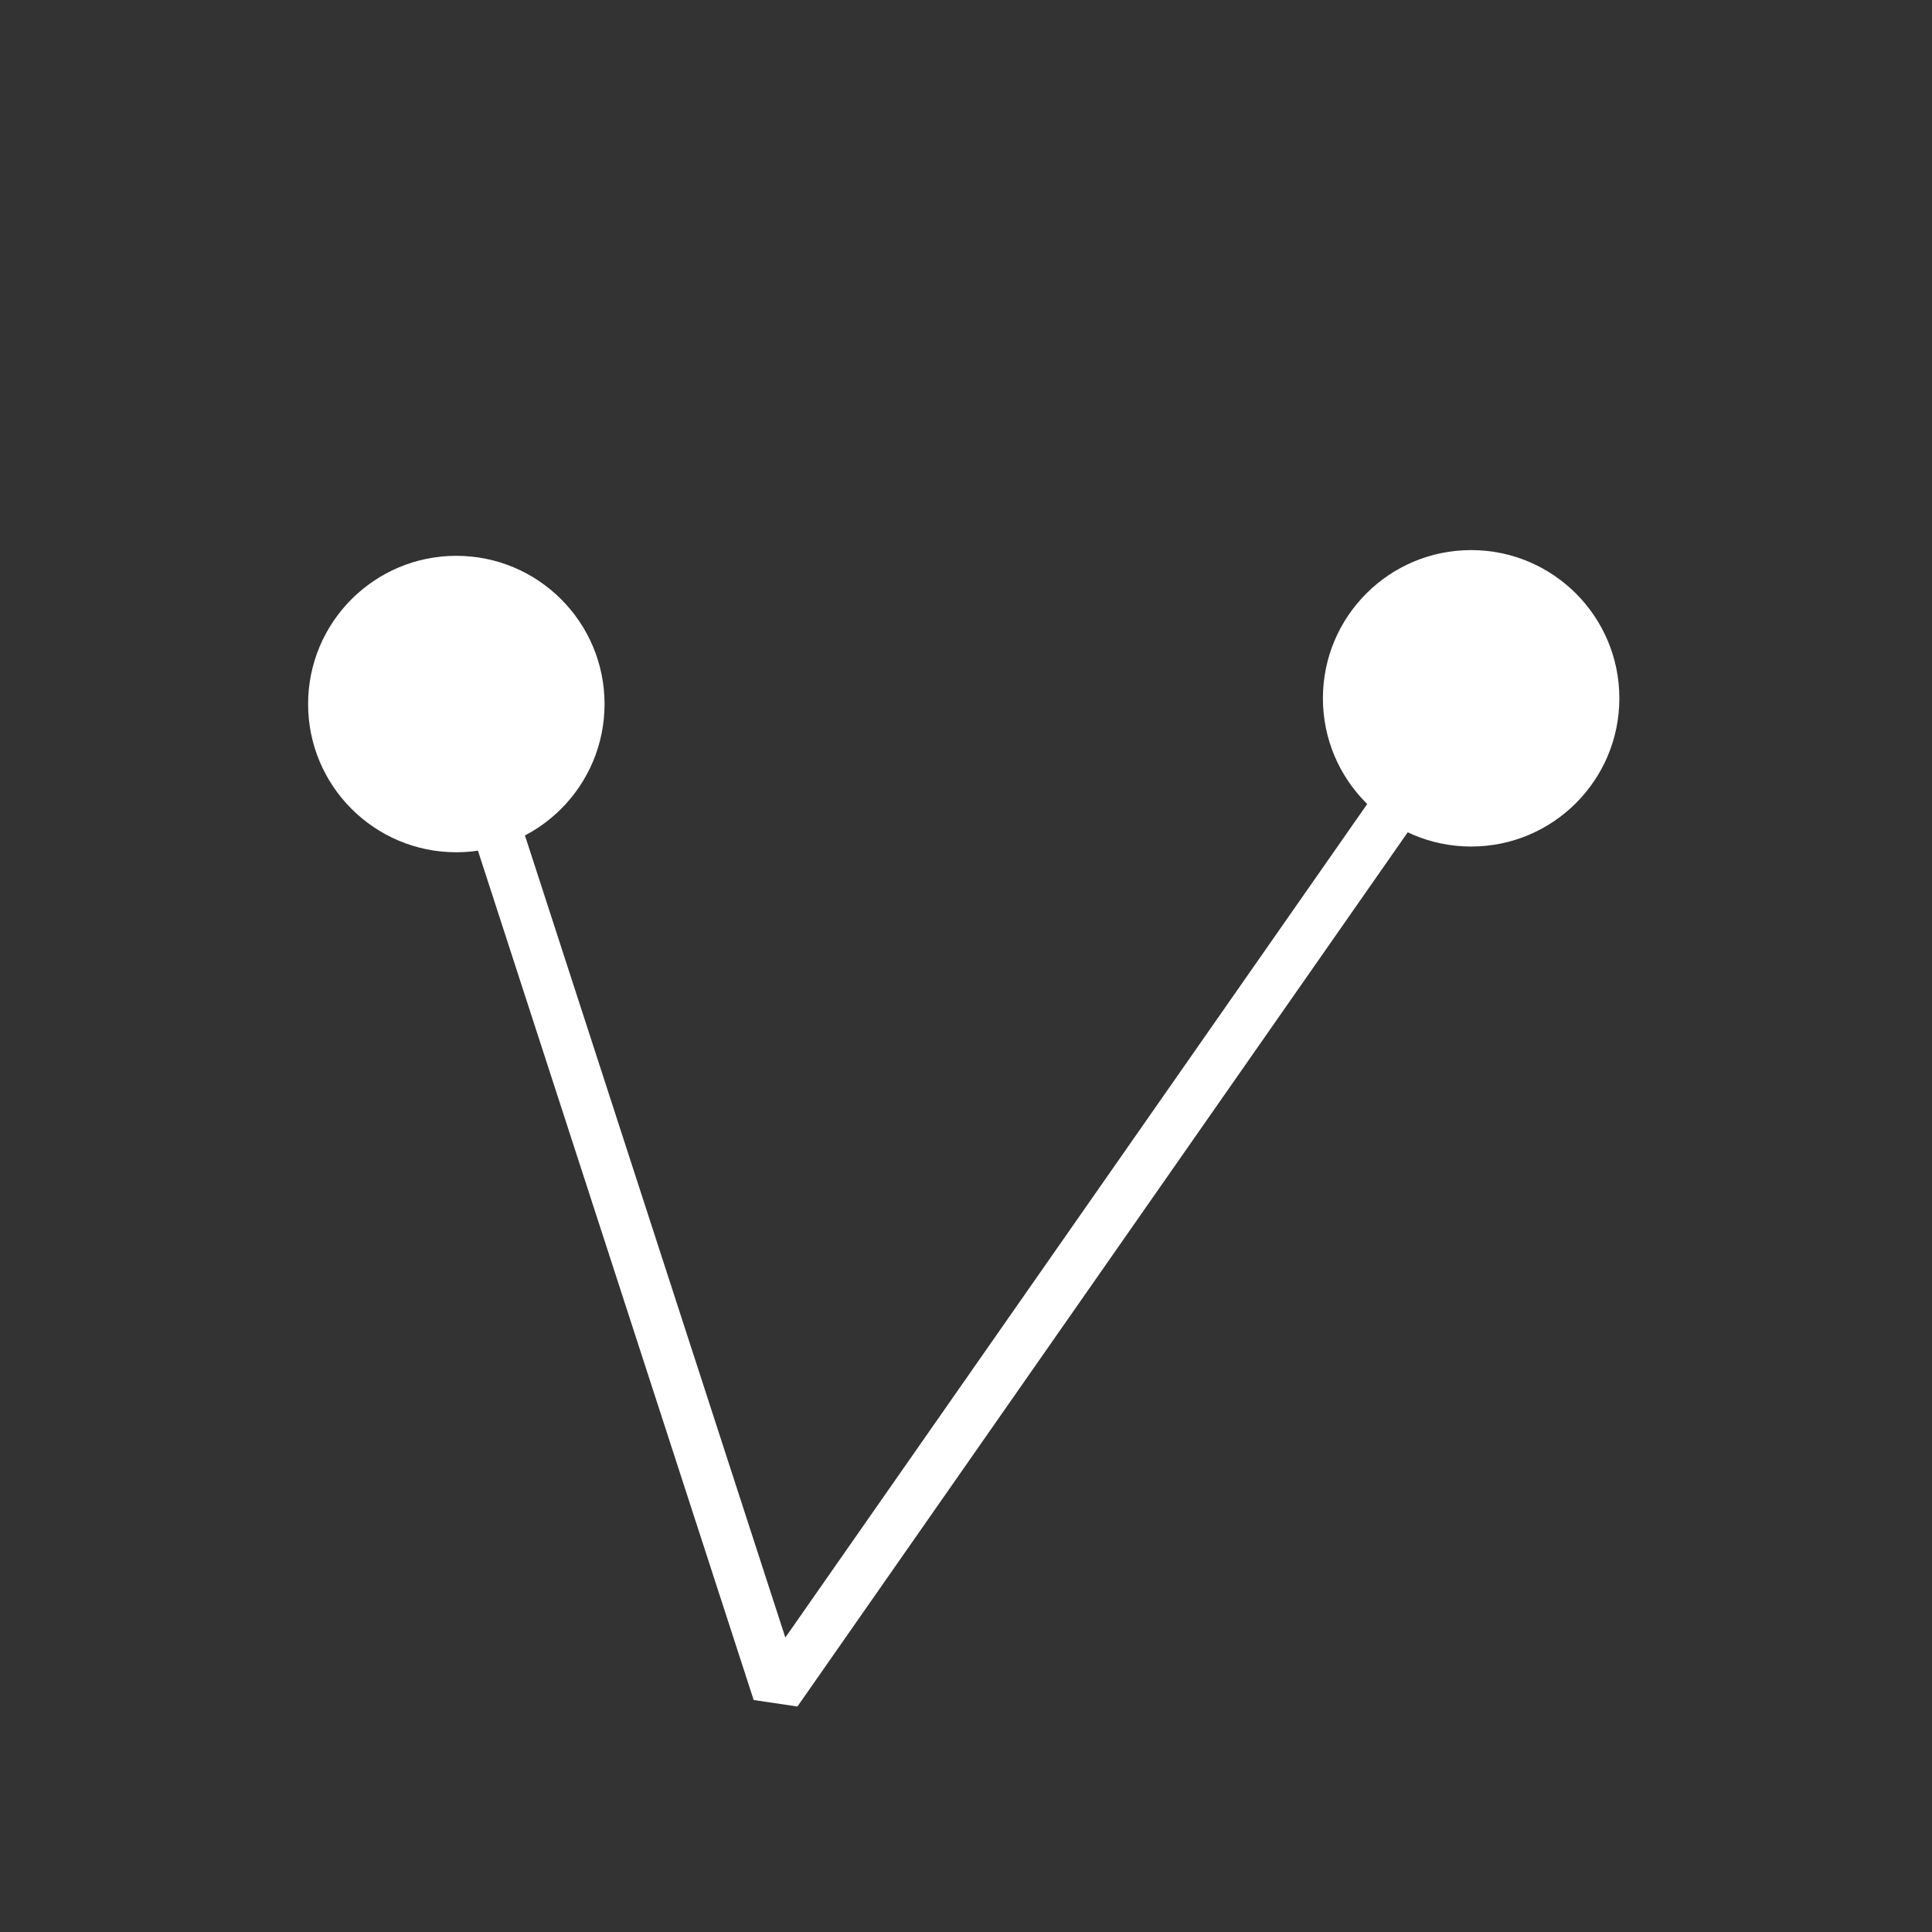
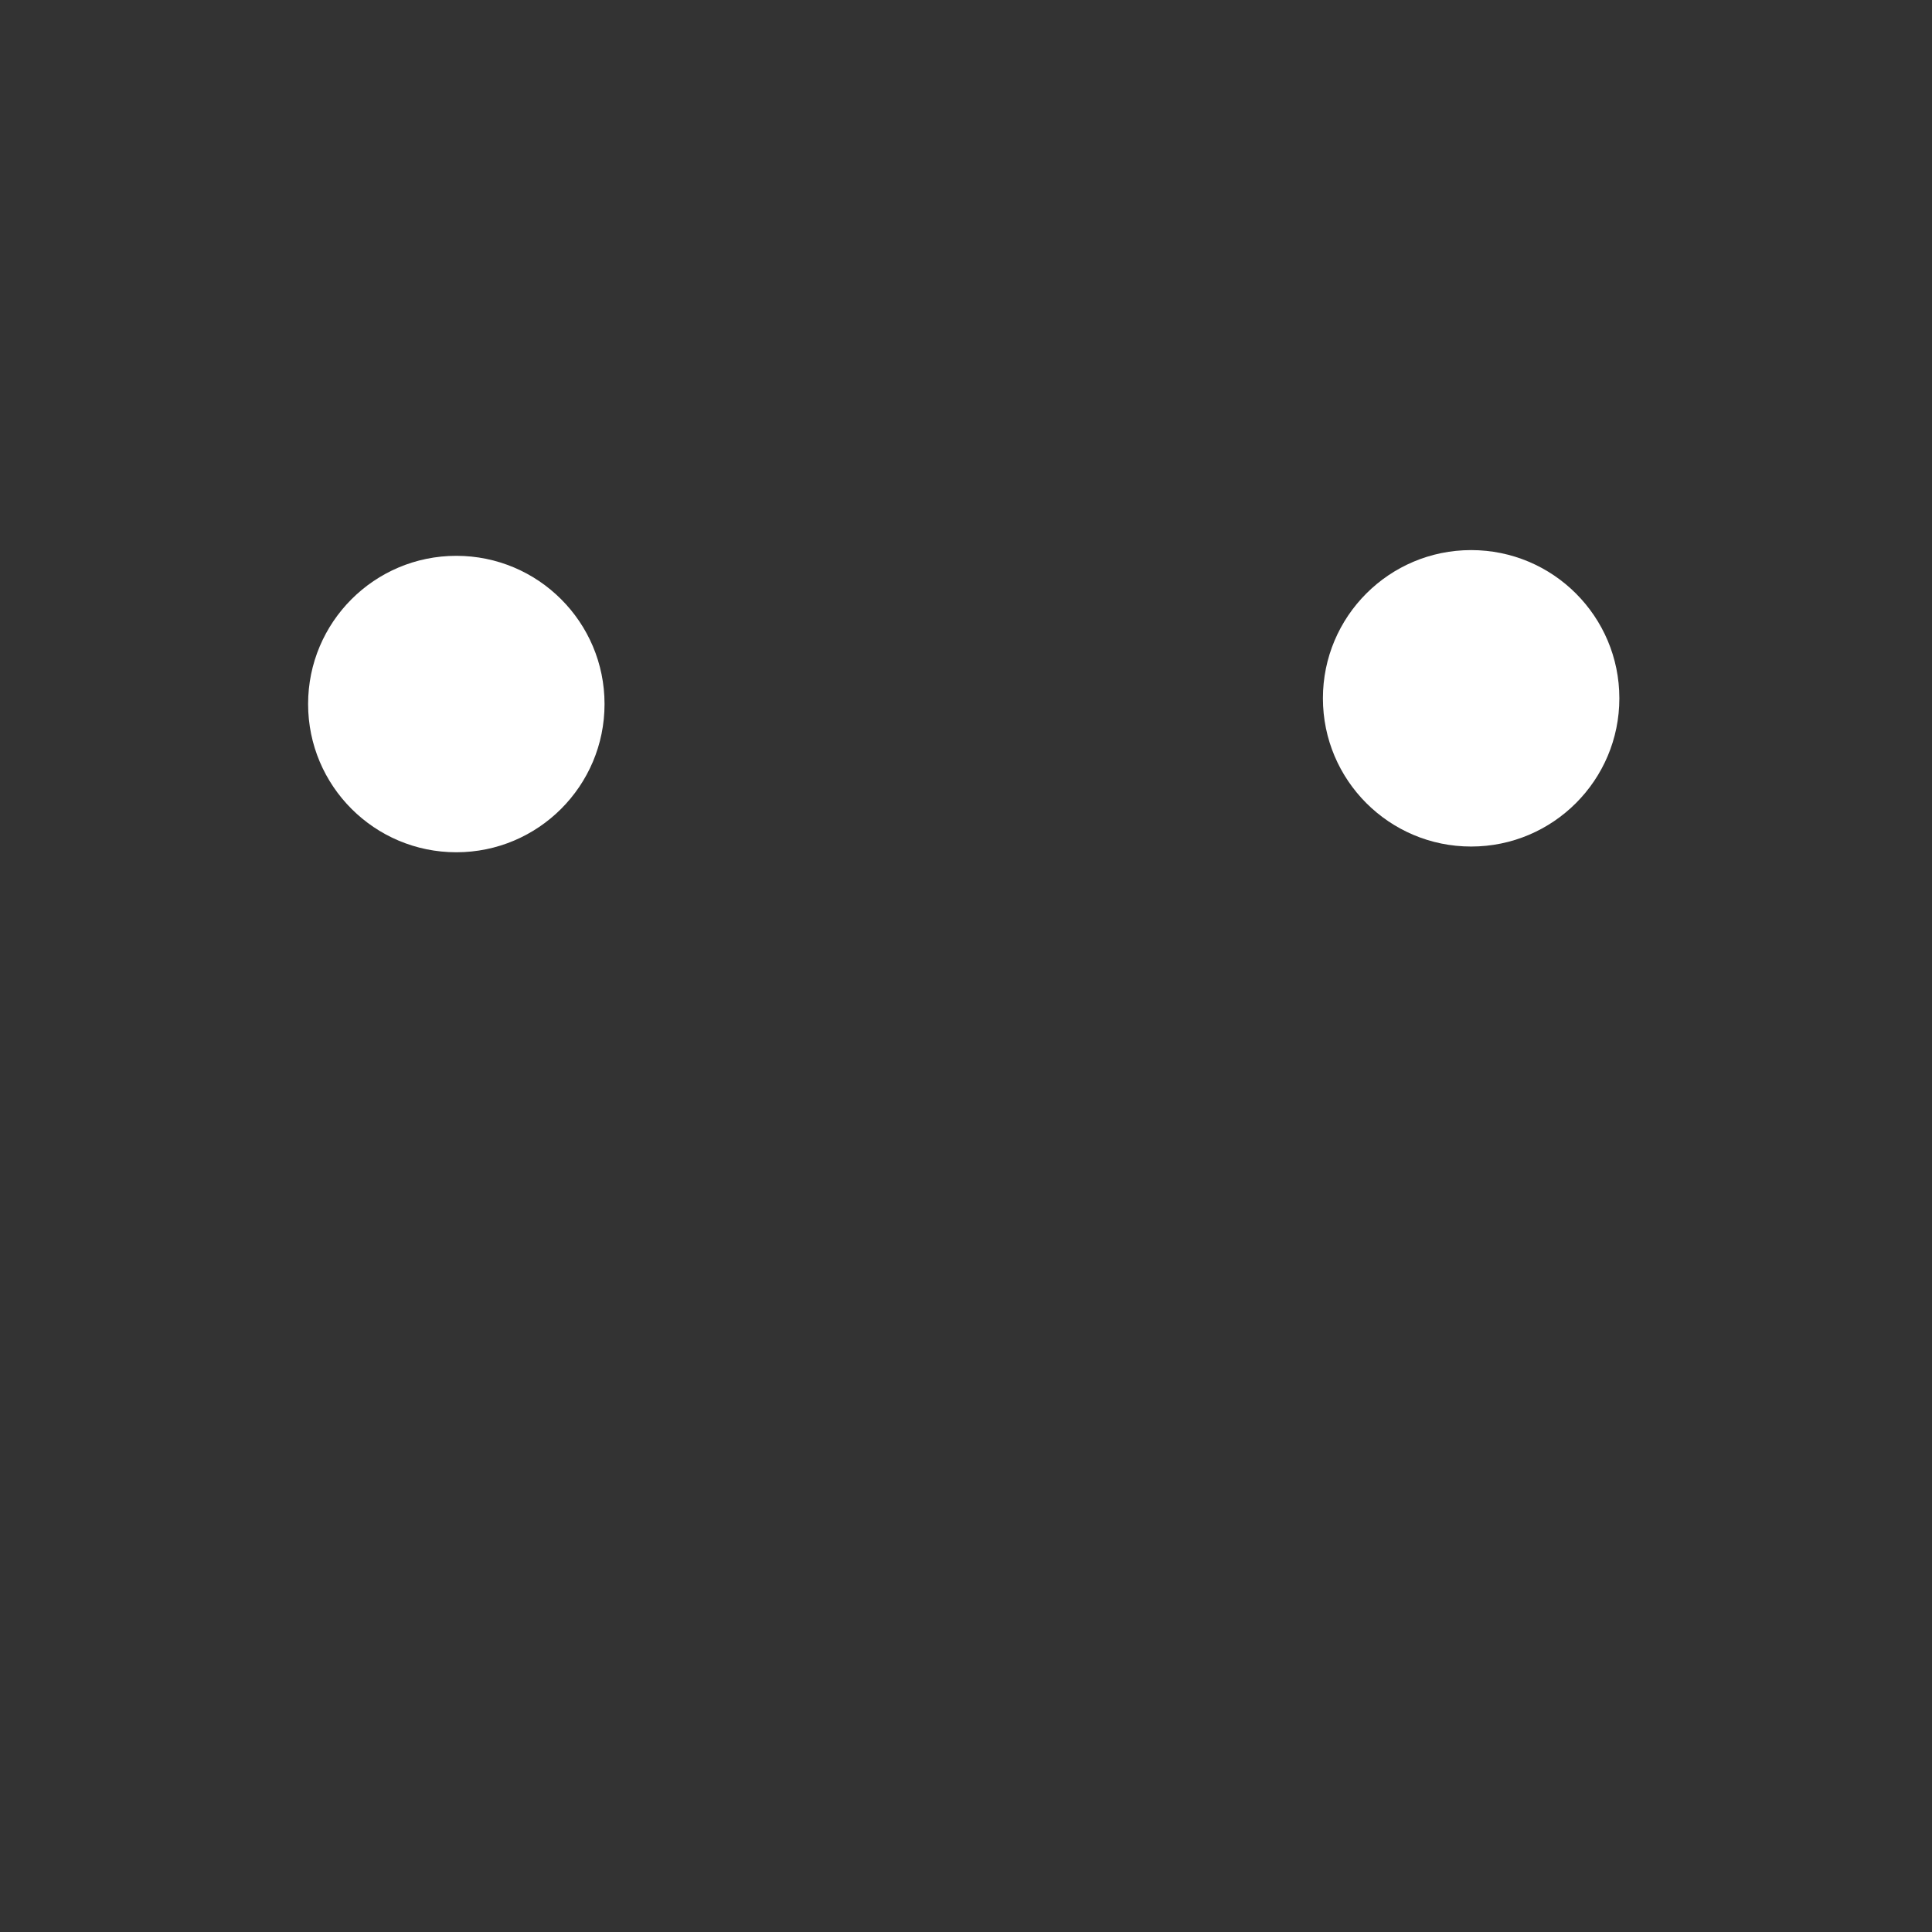
<svg xmlns="http://www.w3.org/2000/svg" viewBox="0 0 195.52 195.52">
  <rect x="0" y="0" width="195.52" height="195.52" fill="#333333" stroke="none" />
  <defs>
    <style>.cls-1{fill:#fff;}.cls-2{fill:none;stroke:#fff;stroke-linejoin:bevel;stroke-width:5px;}</style>
  </defs>
  <g id="Laag_1" data-name="Laag 1">
    <circle class="cls-1" cx="46.18" cy="71.25" r="15" />
    <circle class="cls-1" cx="148.88" cy="70.67" r="15" />
-     <polyline class="cls-2" points="148.88 70.67 78.65 171.27 46.18 71.25" />
  </g>
</svg>